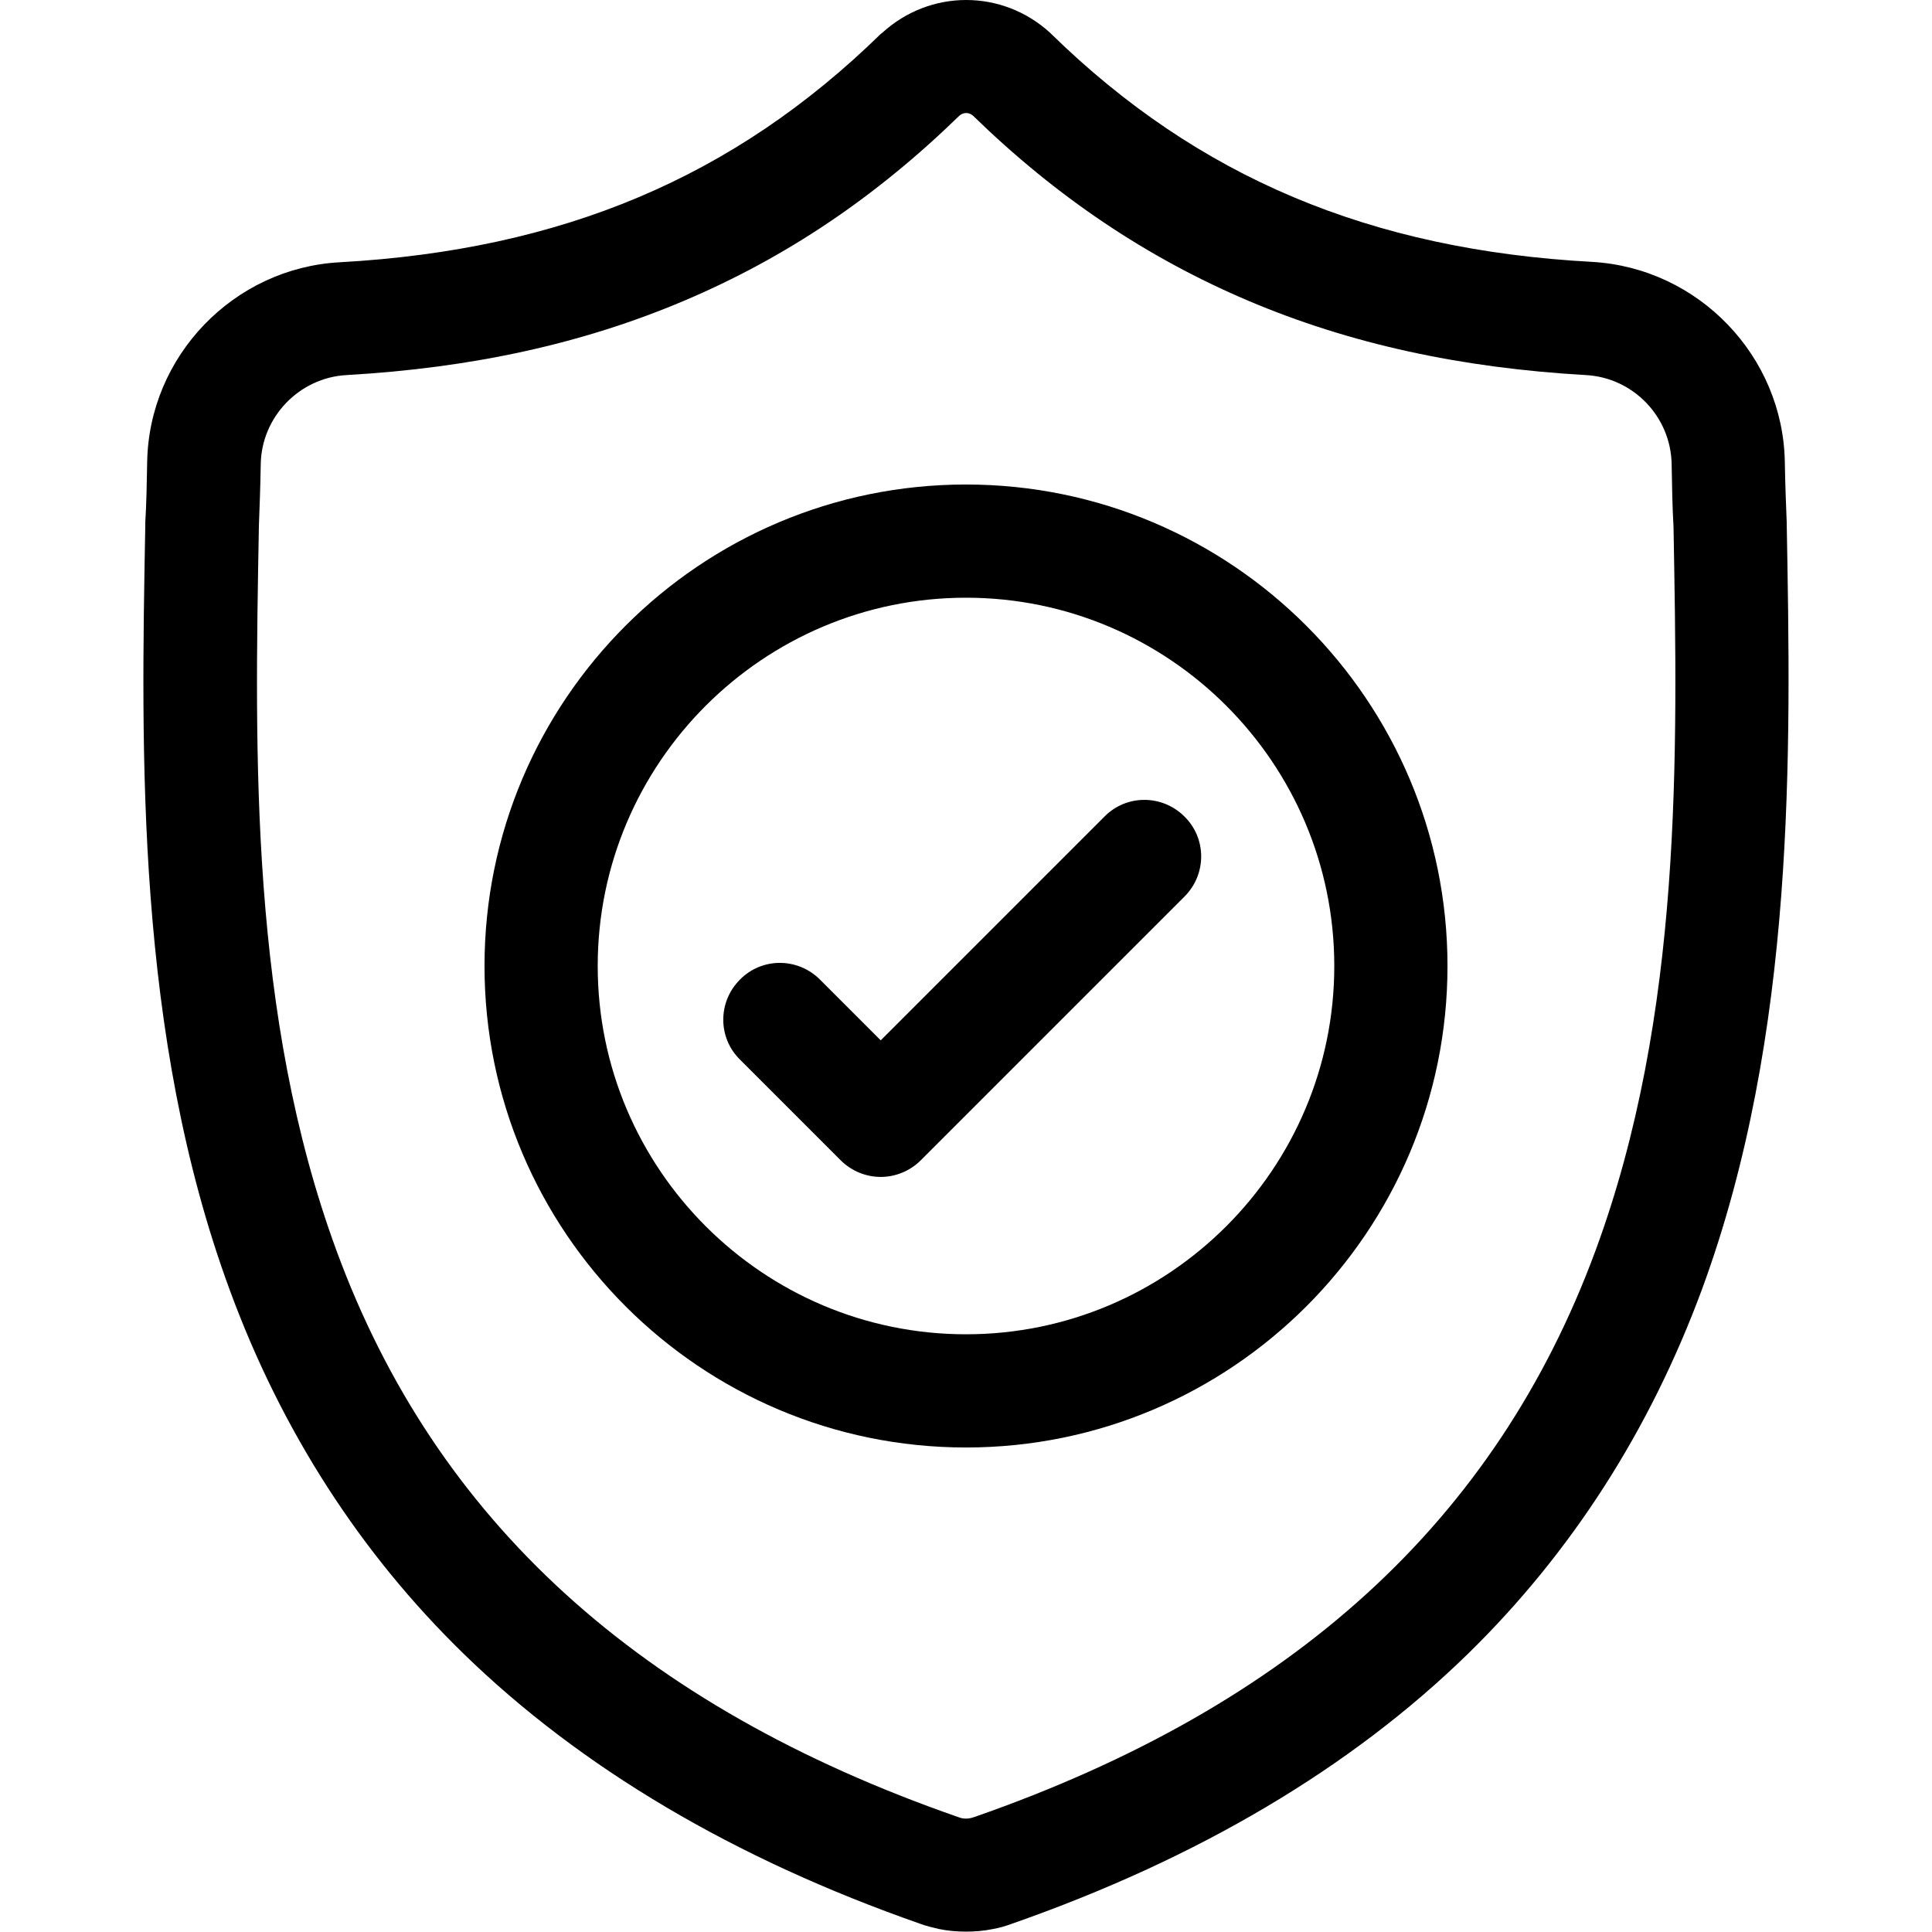
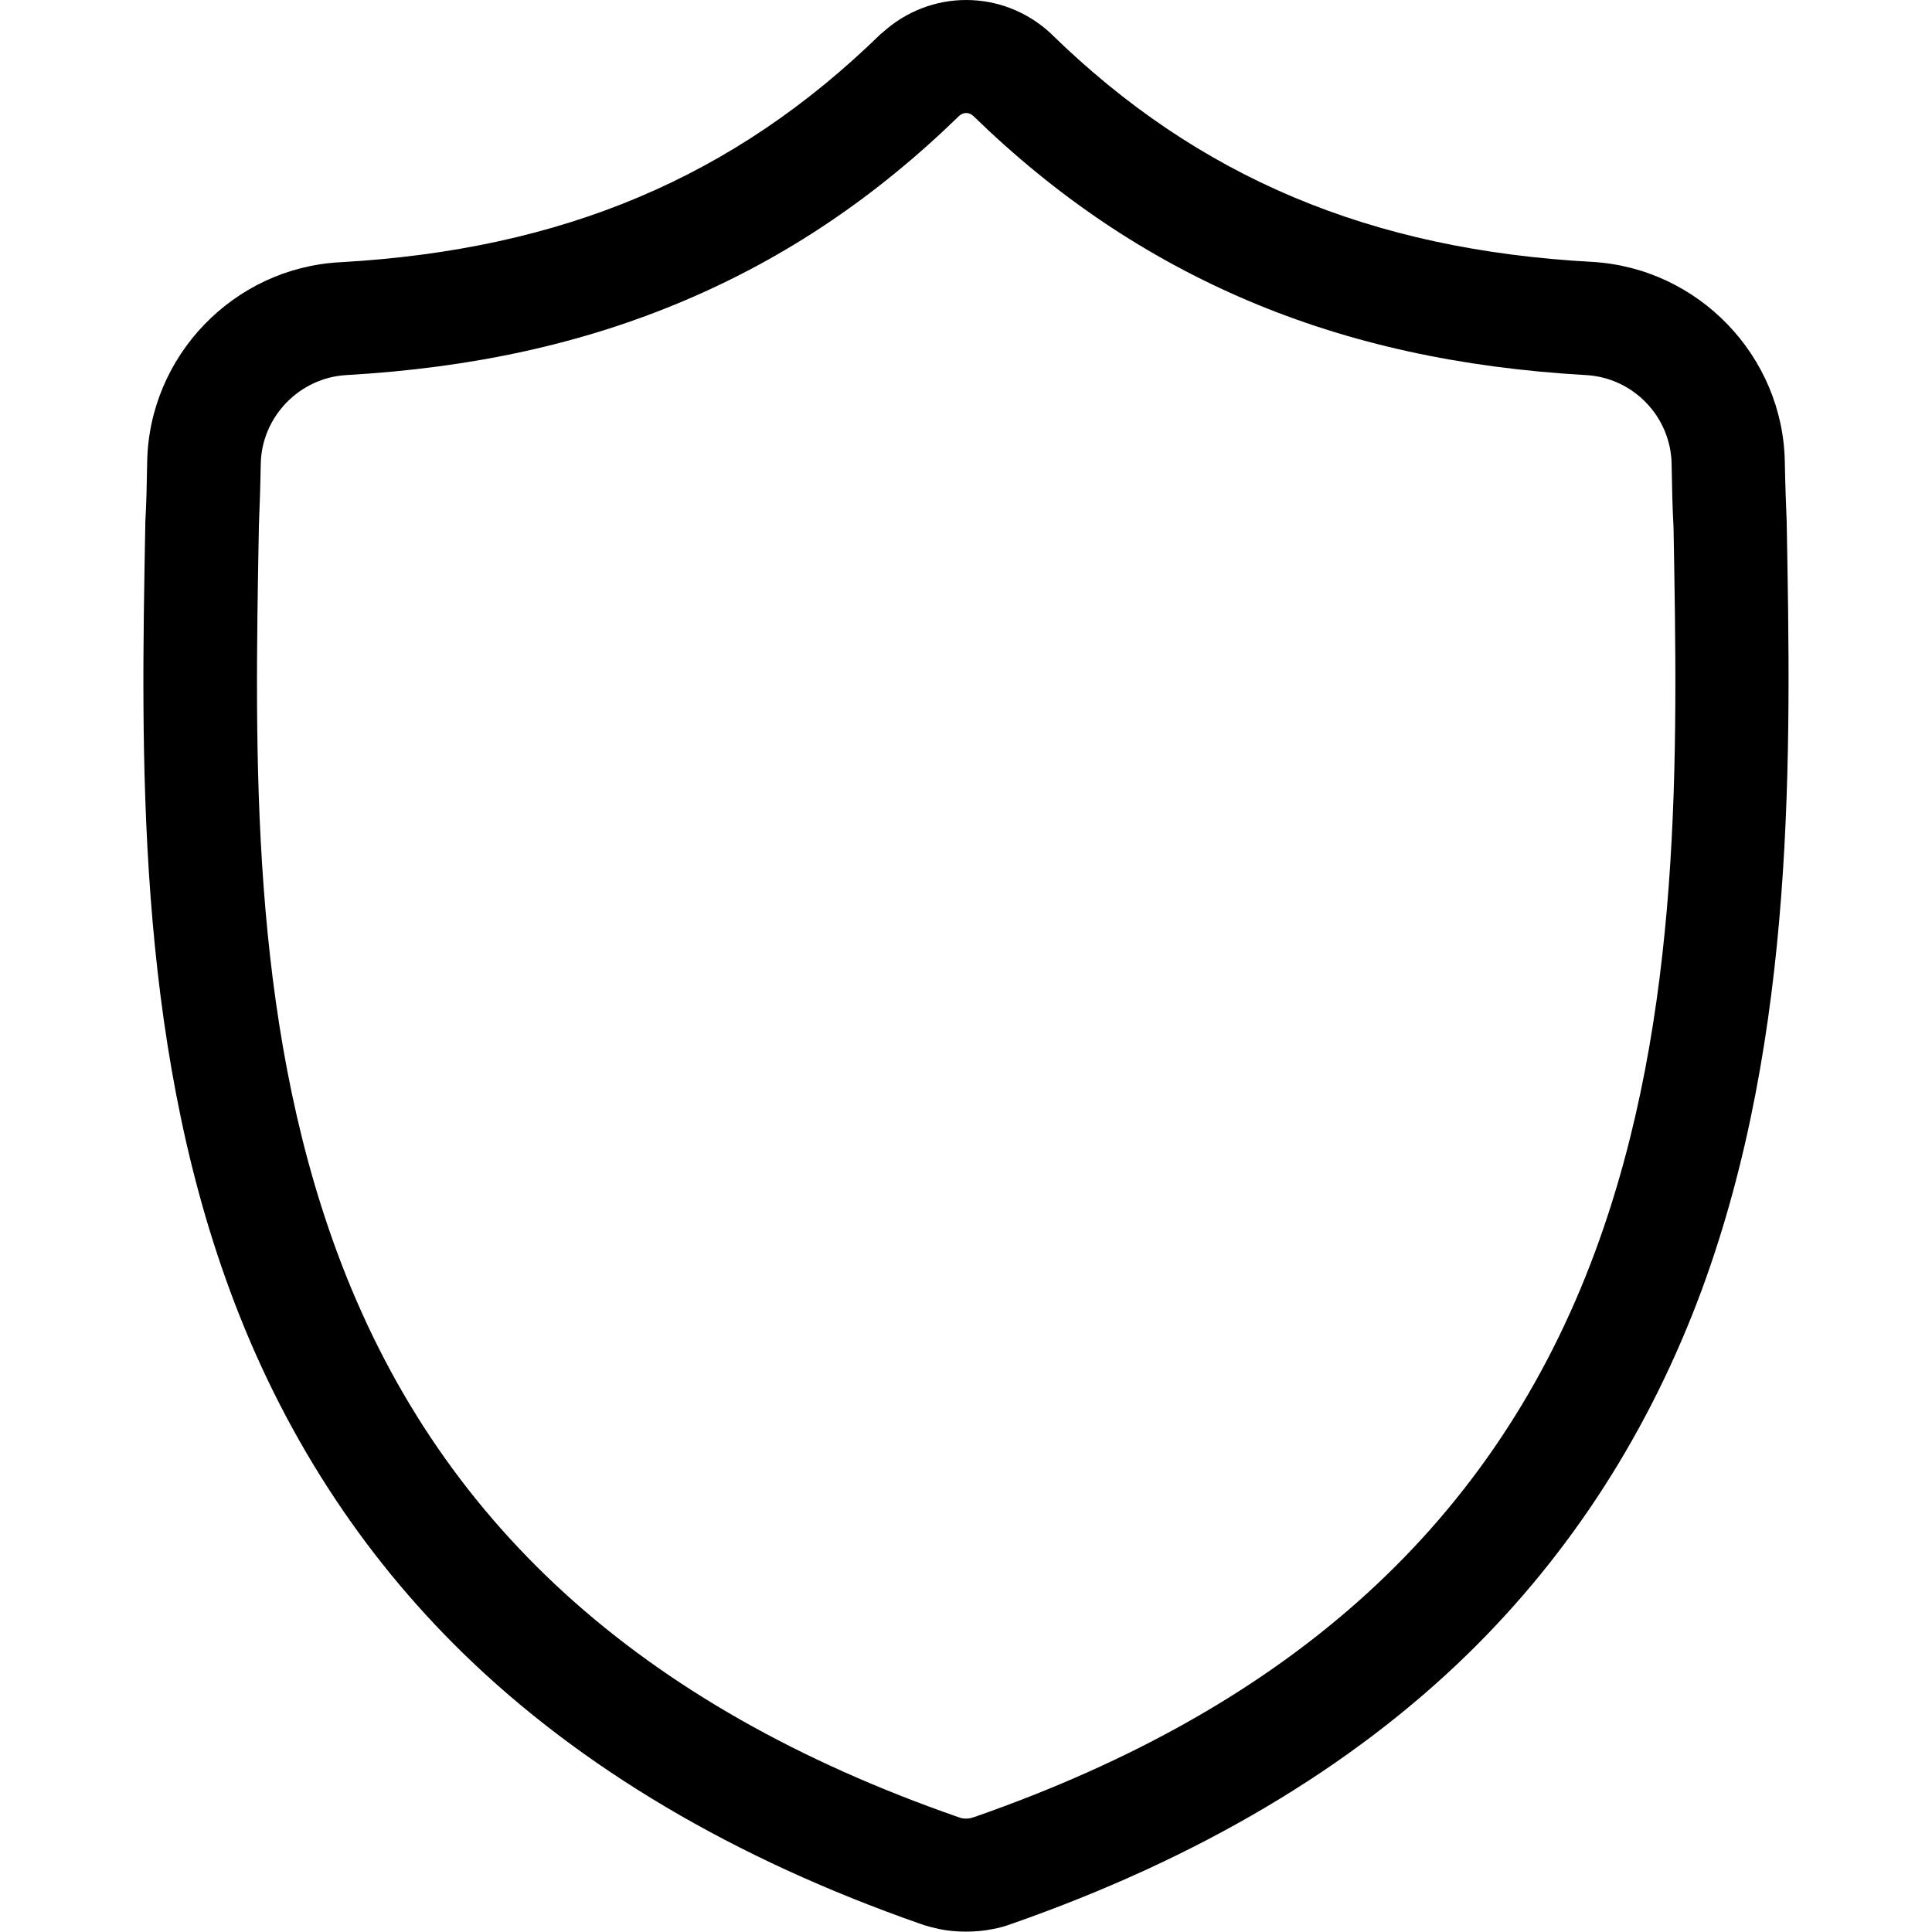
<svg xmlns="http://www.w3.org/2000/svg" version="1.1" id="Camada_1" x="0px" y="0px" viewBox="0 0 512 512" style="enable-background:new 0 0 512 512;" xml:space="preserve">
  <g id="surface1">
    <path d="M473.5,138.9l0-0.4c-0.2-4.9-0.4-10.1-0.5-15.9c-0.4-28.2-22.9-51.6-51.1-53.2C363.1,66.2,317.5,47,278.6,9l-0.3-0.3   c-12.7-11.6-31.8-11.6-44.5,0L233.4,9C194.5,47,149,66.2,90.1,69.5C61.9,71,39.4,94.4,39,122.6c-0.1,5.8-0.2,11-0.5,15.9l0,0.9   c-1.1,60-2.6,134.7,22.4,202.5c13.7,37.3,34.6,69.7,61.9,96.3c31.1,30.3,71.8,54.4,121,71.6c1.6,0.6,3.3,1,5,1.4   c2.4,0.5,4.8,0.7,7.2,0.7c2.4,0,4.8-0.2,7.2-0.7c1.7-0.3,3.4-0.8,5-1.4c49.2-17.2,89.9-41.3,120.9-71.6   c27.3-26.7,48.1-59.1,61.9-96.4C476,273.9,474.6,199.1,473.5,138.9z M422.8,331.5c-26.4,71.5-80.2,120.6-164.5,150   c-0.3,0.1-0.6,0.2-1,0.3c-0.9,0.2-1.8,0.2-2.6,0c-0.3-0.1-0.6-0.2-0.9-0.3c-84.4-29.4-138.3-78.5-164.6-150   c-23-62.5-21.7-131.1-20.6-191.6l0-0.3c0.2-5.2,0.4-10.6,0.5-16.6c0.2-12.5,10.2-22.9,22.7-23.6c33.3-1.9,62.6-8.3,89.5-19.7   c26.9-11.4,50.7-27.4,72.9-49c1.1-1,2.6-1,3.7,0c22.2,21.6,46.1,37.6,72.9,49c26.9,11.4,56.2,17.8,89.5,19.7   c12.6,0.7,22.5,11.1,22.7,23.6c0.1,6,0.2,11.5,0.5,16.6C444.6,200.3,445.9,268.9,422.8,331.5z" />
-     <path d="M256,128.4c-70.4,0-127.6,57.2-127.6,127.6c0,70.4,57.2,127.6,127.6,127.6c70.4,0,127.6-57.2,127.6-127.6   C383.6,185.7,326.4,128.4,256,128.4z M256,353.6c-53.8,0-97.6-43.8-97.6-97.6s43.8-97.6,97.6-97.6c53.8,0,97.6,43.8,97.6,97.6   S309.8,353.6,256,353.6z" />
-     <path d="M292.7,216.4l-59.3,59.3l-16.1-16.1c-5.9-5.9-15.4-5.9-21.2,0c-5.9,5.9-5.9,15.4,0,21.2l26.7,26.7   c2.9,2.9,6.8,4.4,10.6,4.4s7.7-1.5,10.6-4.4l69.9-69.9c5.9-5.9,5.9-15.4,0-21.2C308,210.5,298.5,210.5,292.7,216.4z" />
  </g>
</svg>